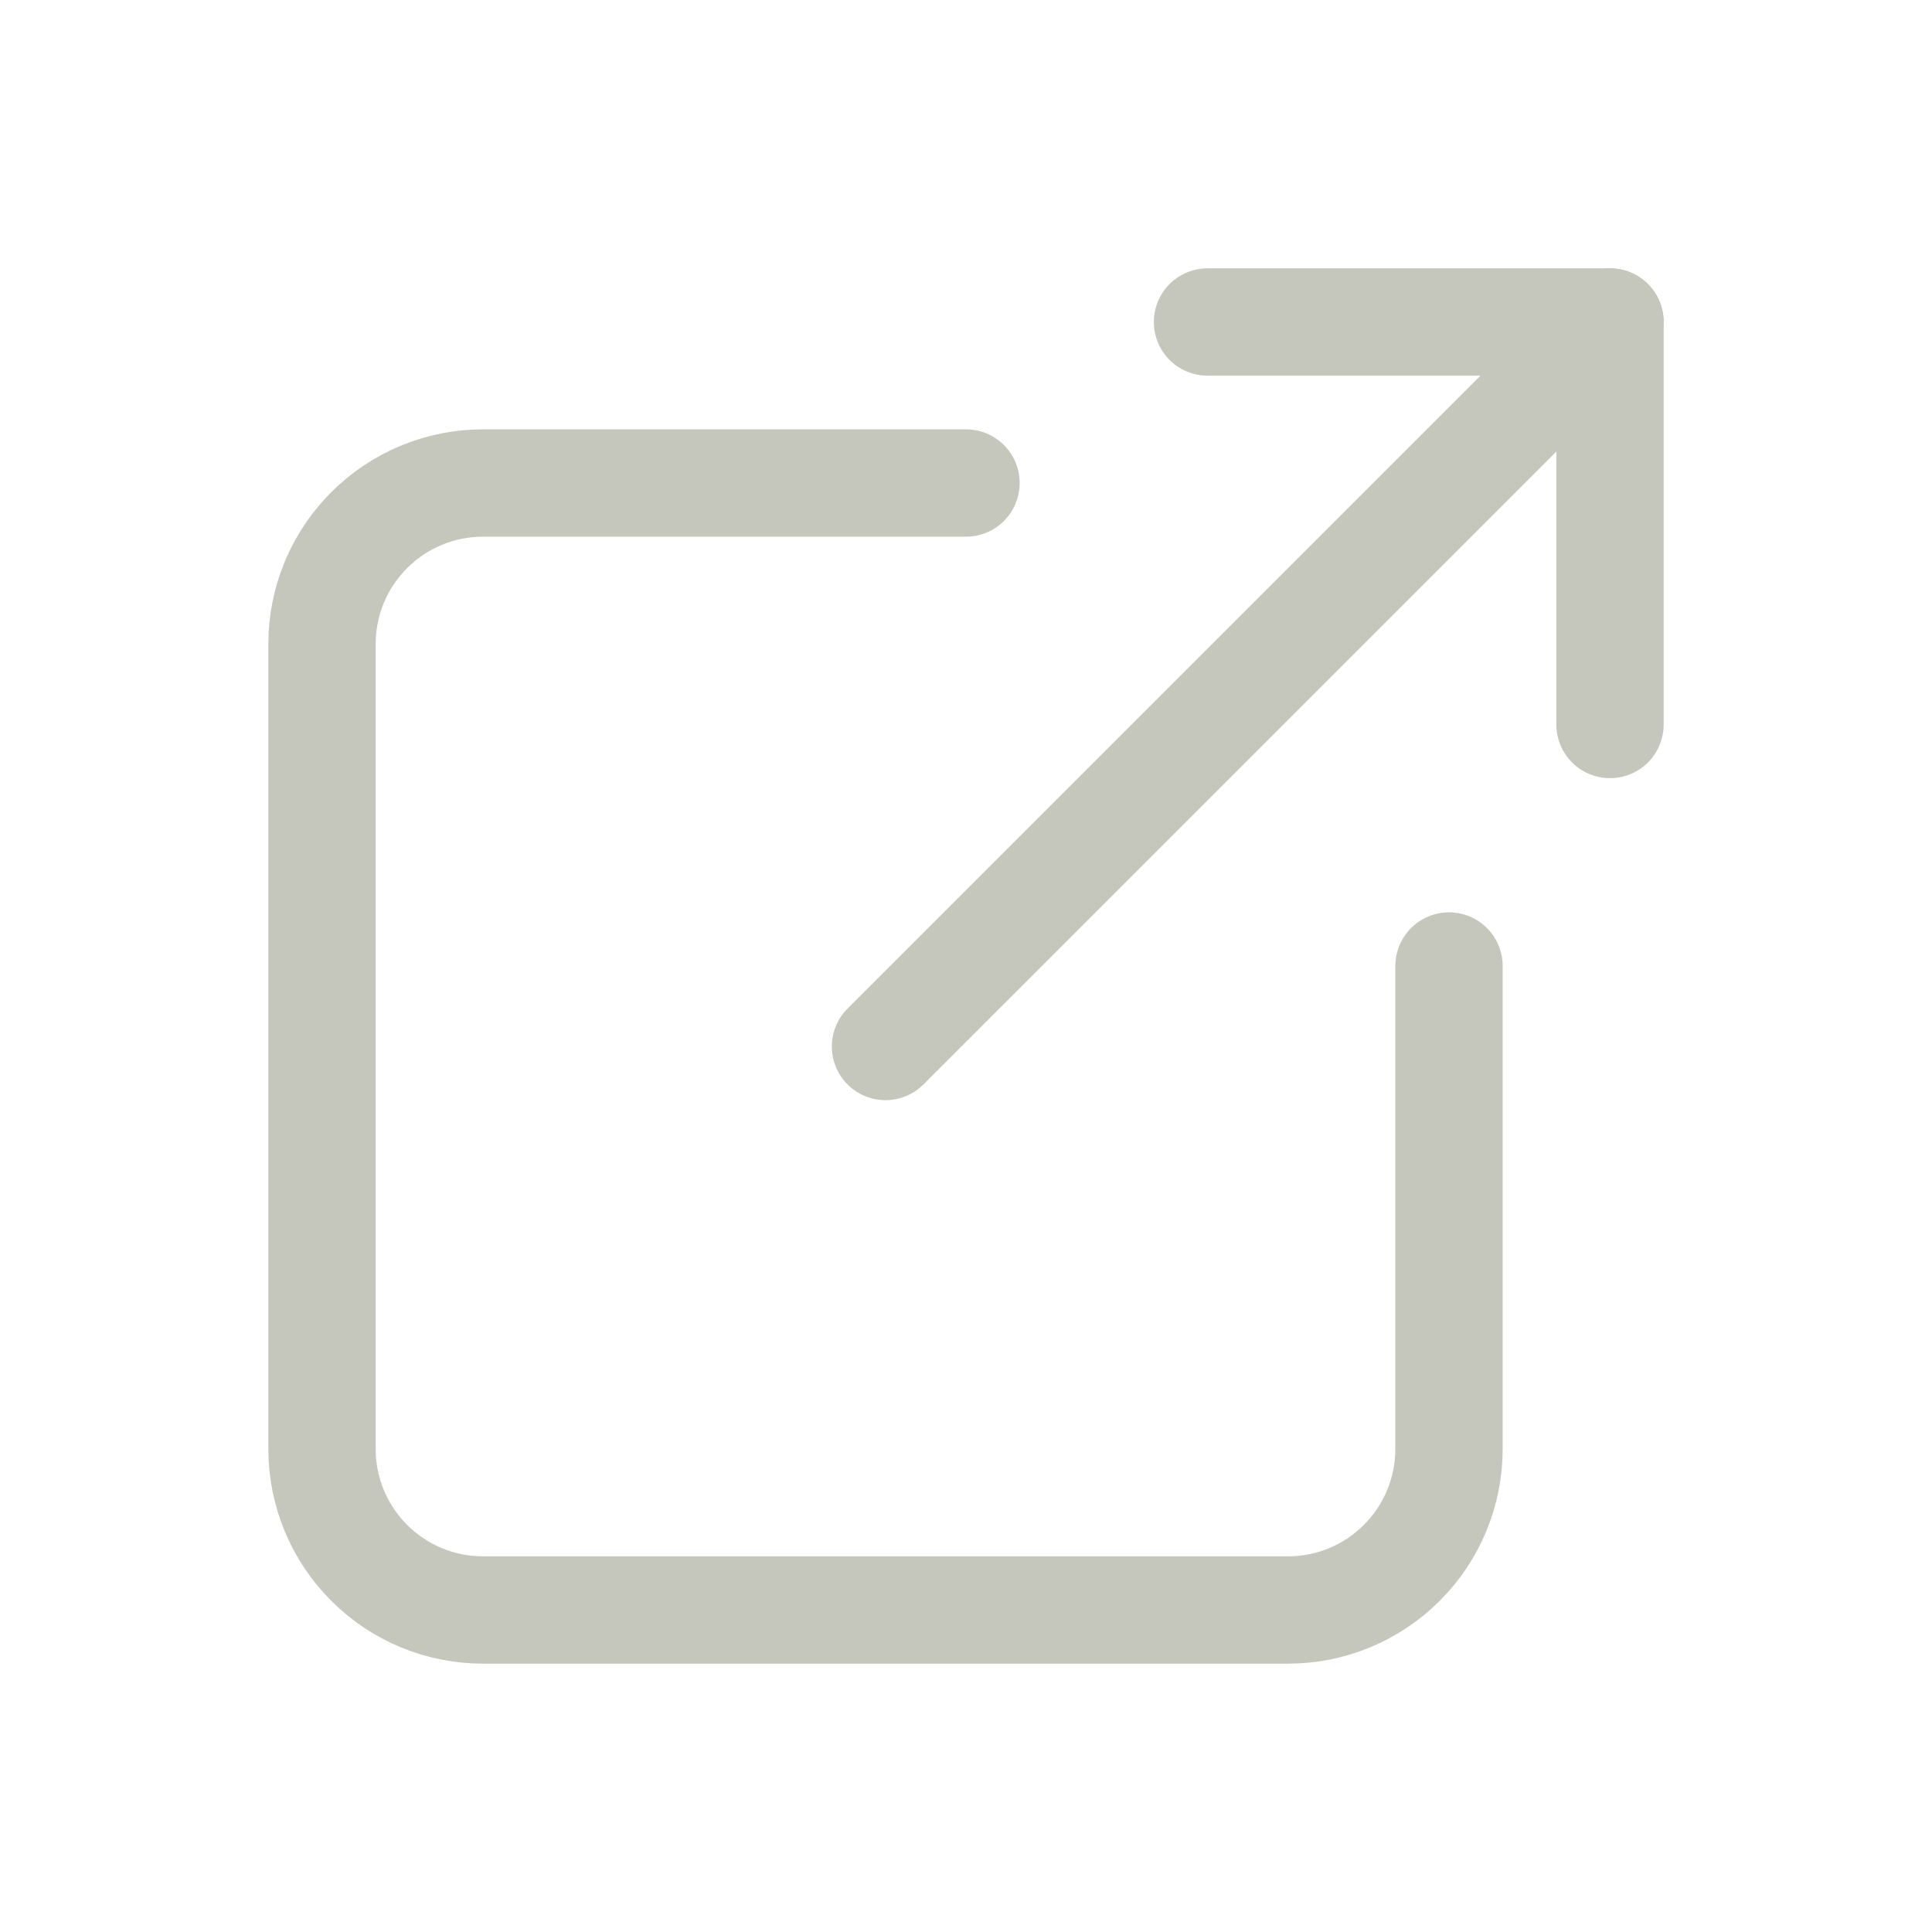
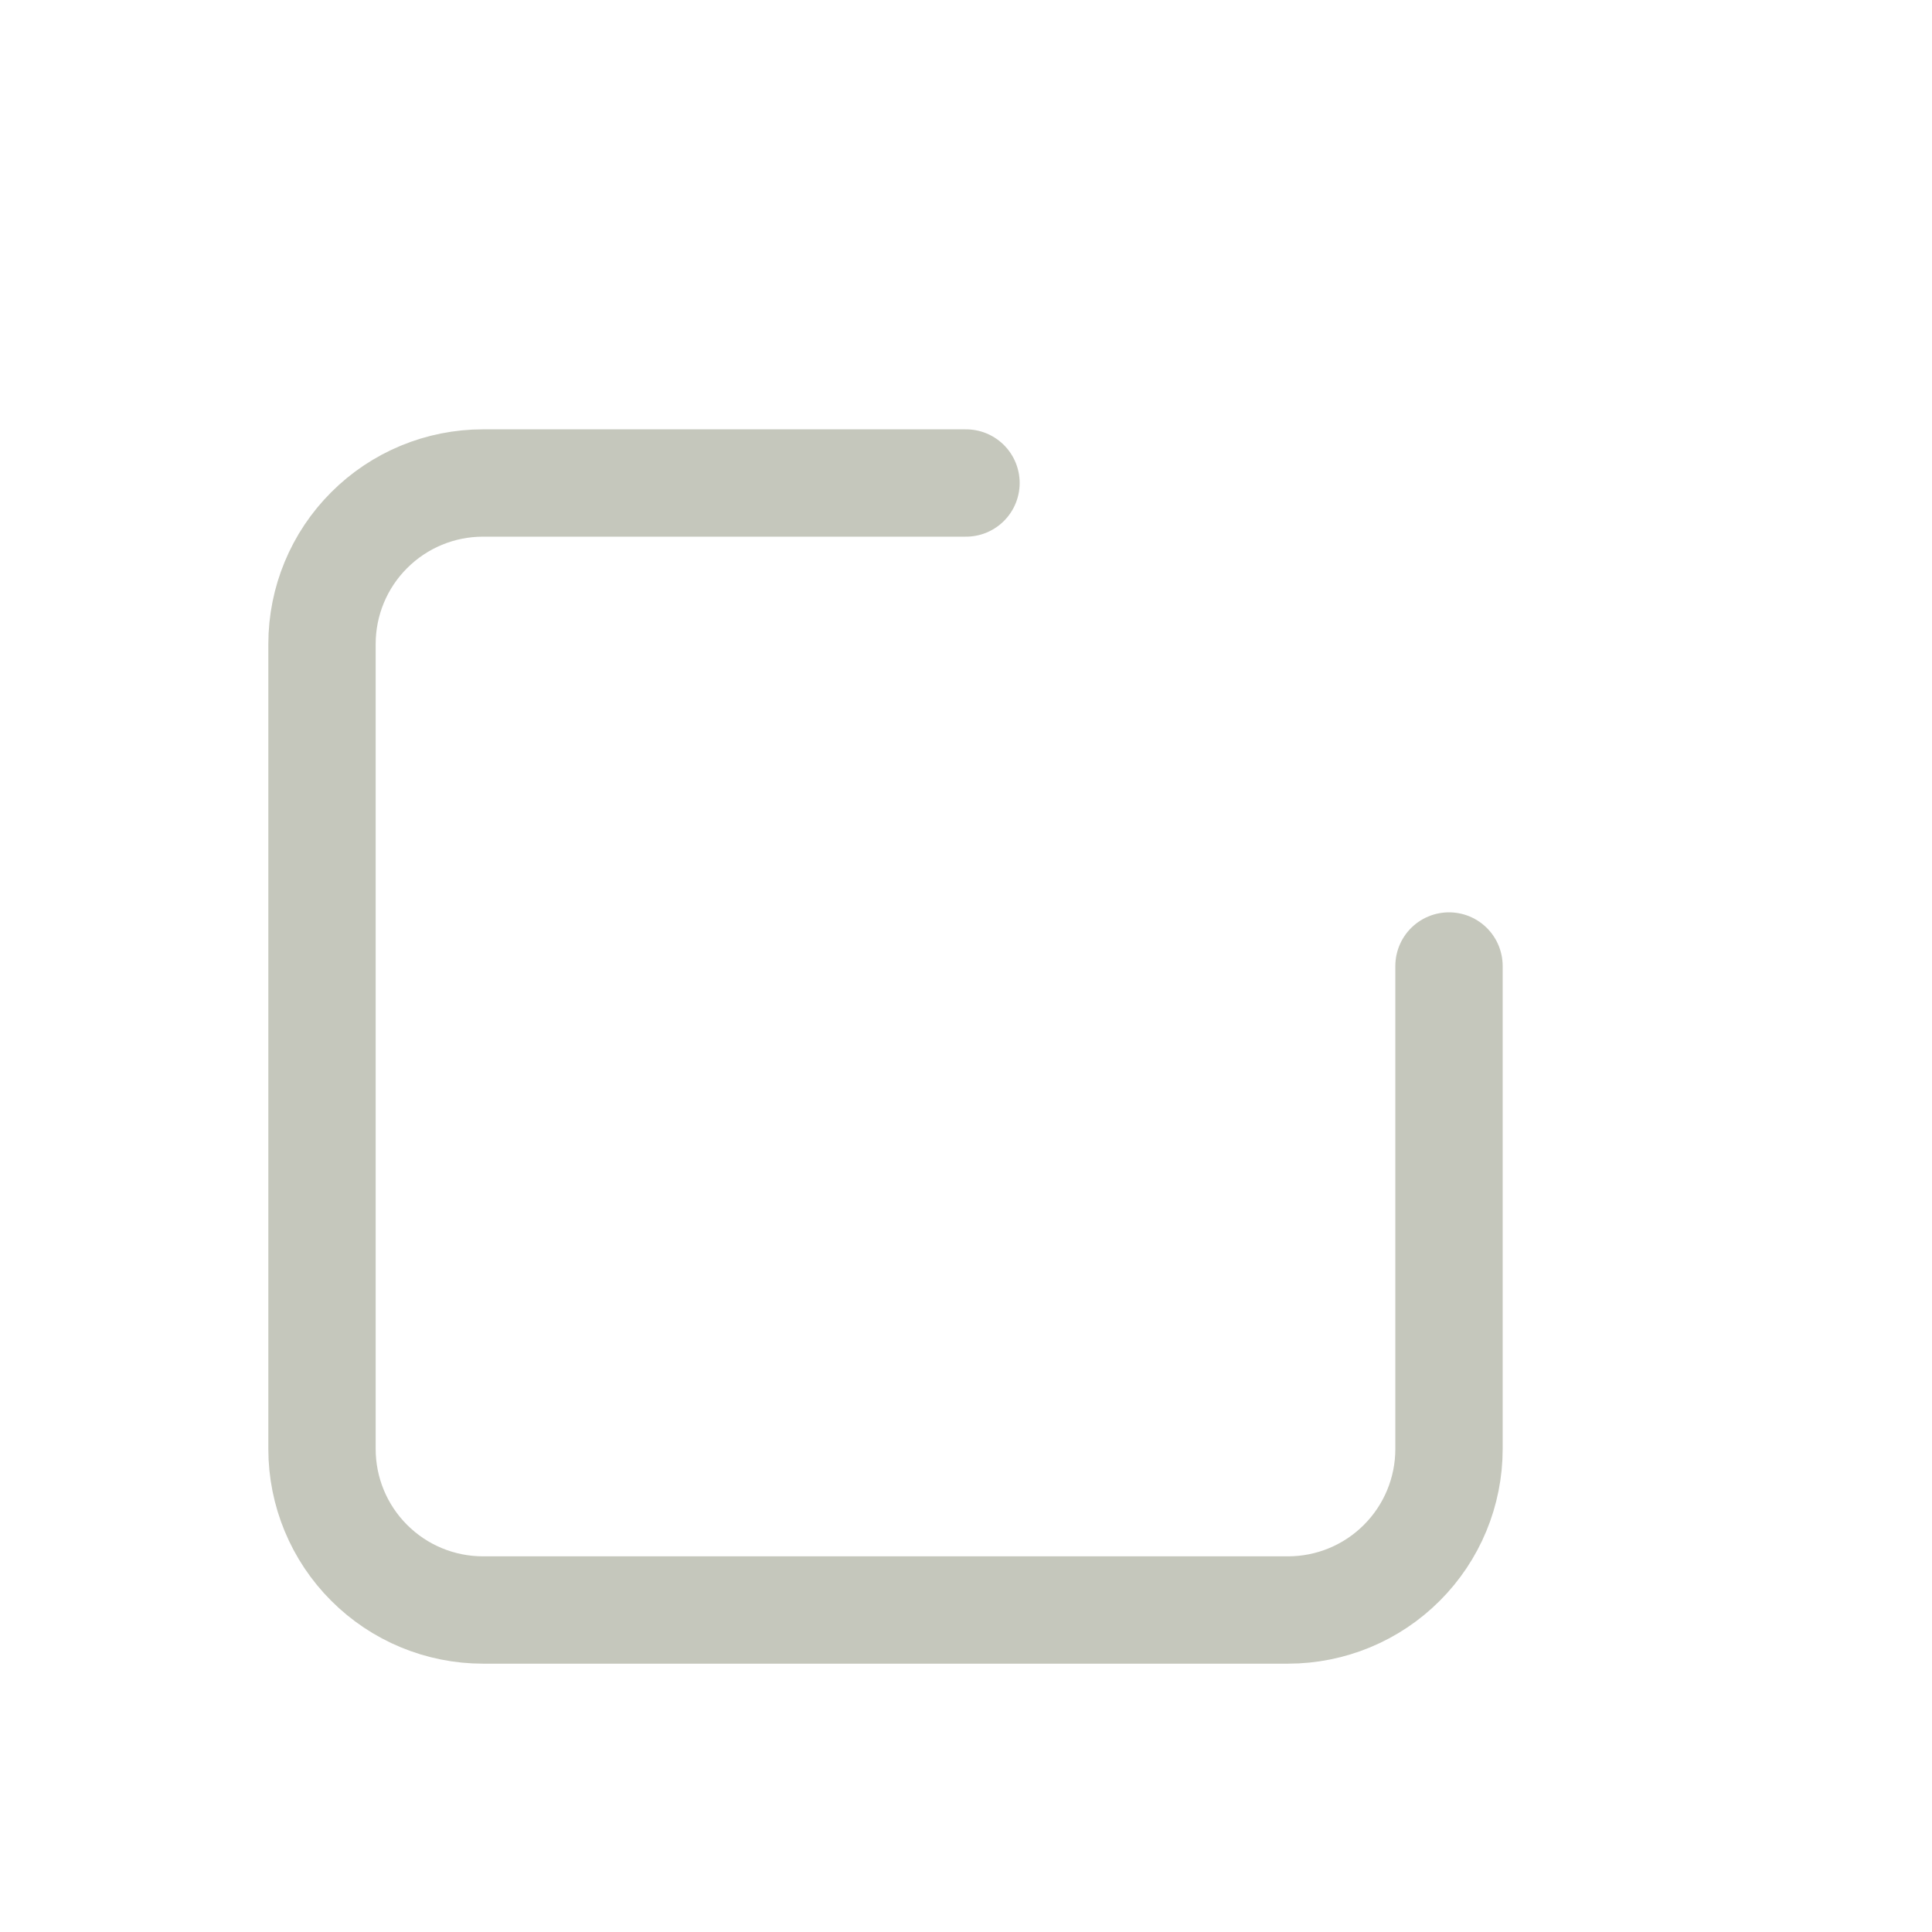
<svg xmlns="http://www.w3.org/2000/svg" width="36" height="36" viewBox="0 0 36 36" fill="none">
  <path d="M18 9H9C8.204 9 7.441 9.316 6.879 9.879C6.316 10.441 6 11.204 6 12V27C6 27.796 6.316 28.559 6.879 29.121C7.441 29.684 8.204 30 9 30H24C24.796 30 25.559 29.684 26.121 29.121C26.684 28.559 27 27.796 27 27V18" stroke="#C5C7BC" stroke-width="2" stroke-linecap="round" stroke-linejoin="round" />
-   <path d="M16.5 19.5L30 6" stroke="#C5C7BC" stroke-width="2" stroke-linecap="round" stroke-linejoin="round" />
-   <path d="M22.5 6H30V13.5" stroke="#C5C7BC" stroke-width="2" stroke-linecap="round" stroke-linejoin="round" />
</svg>